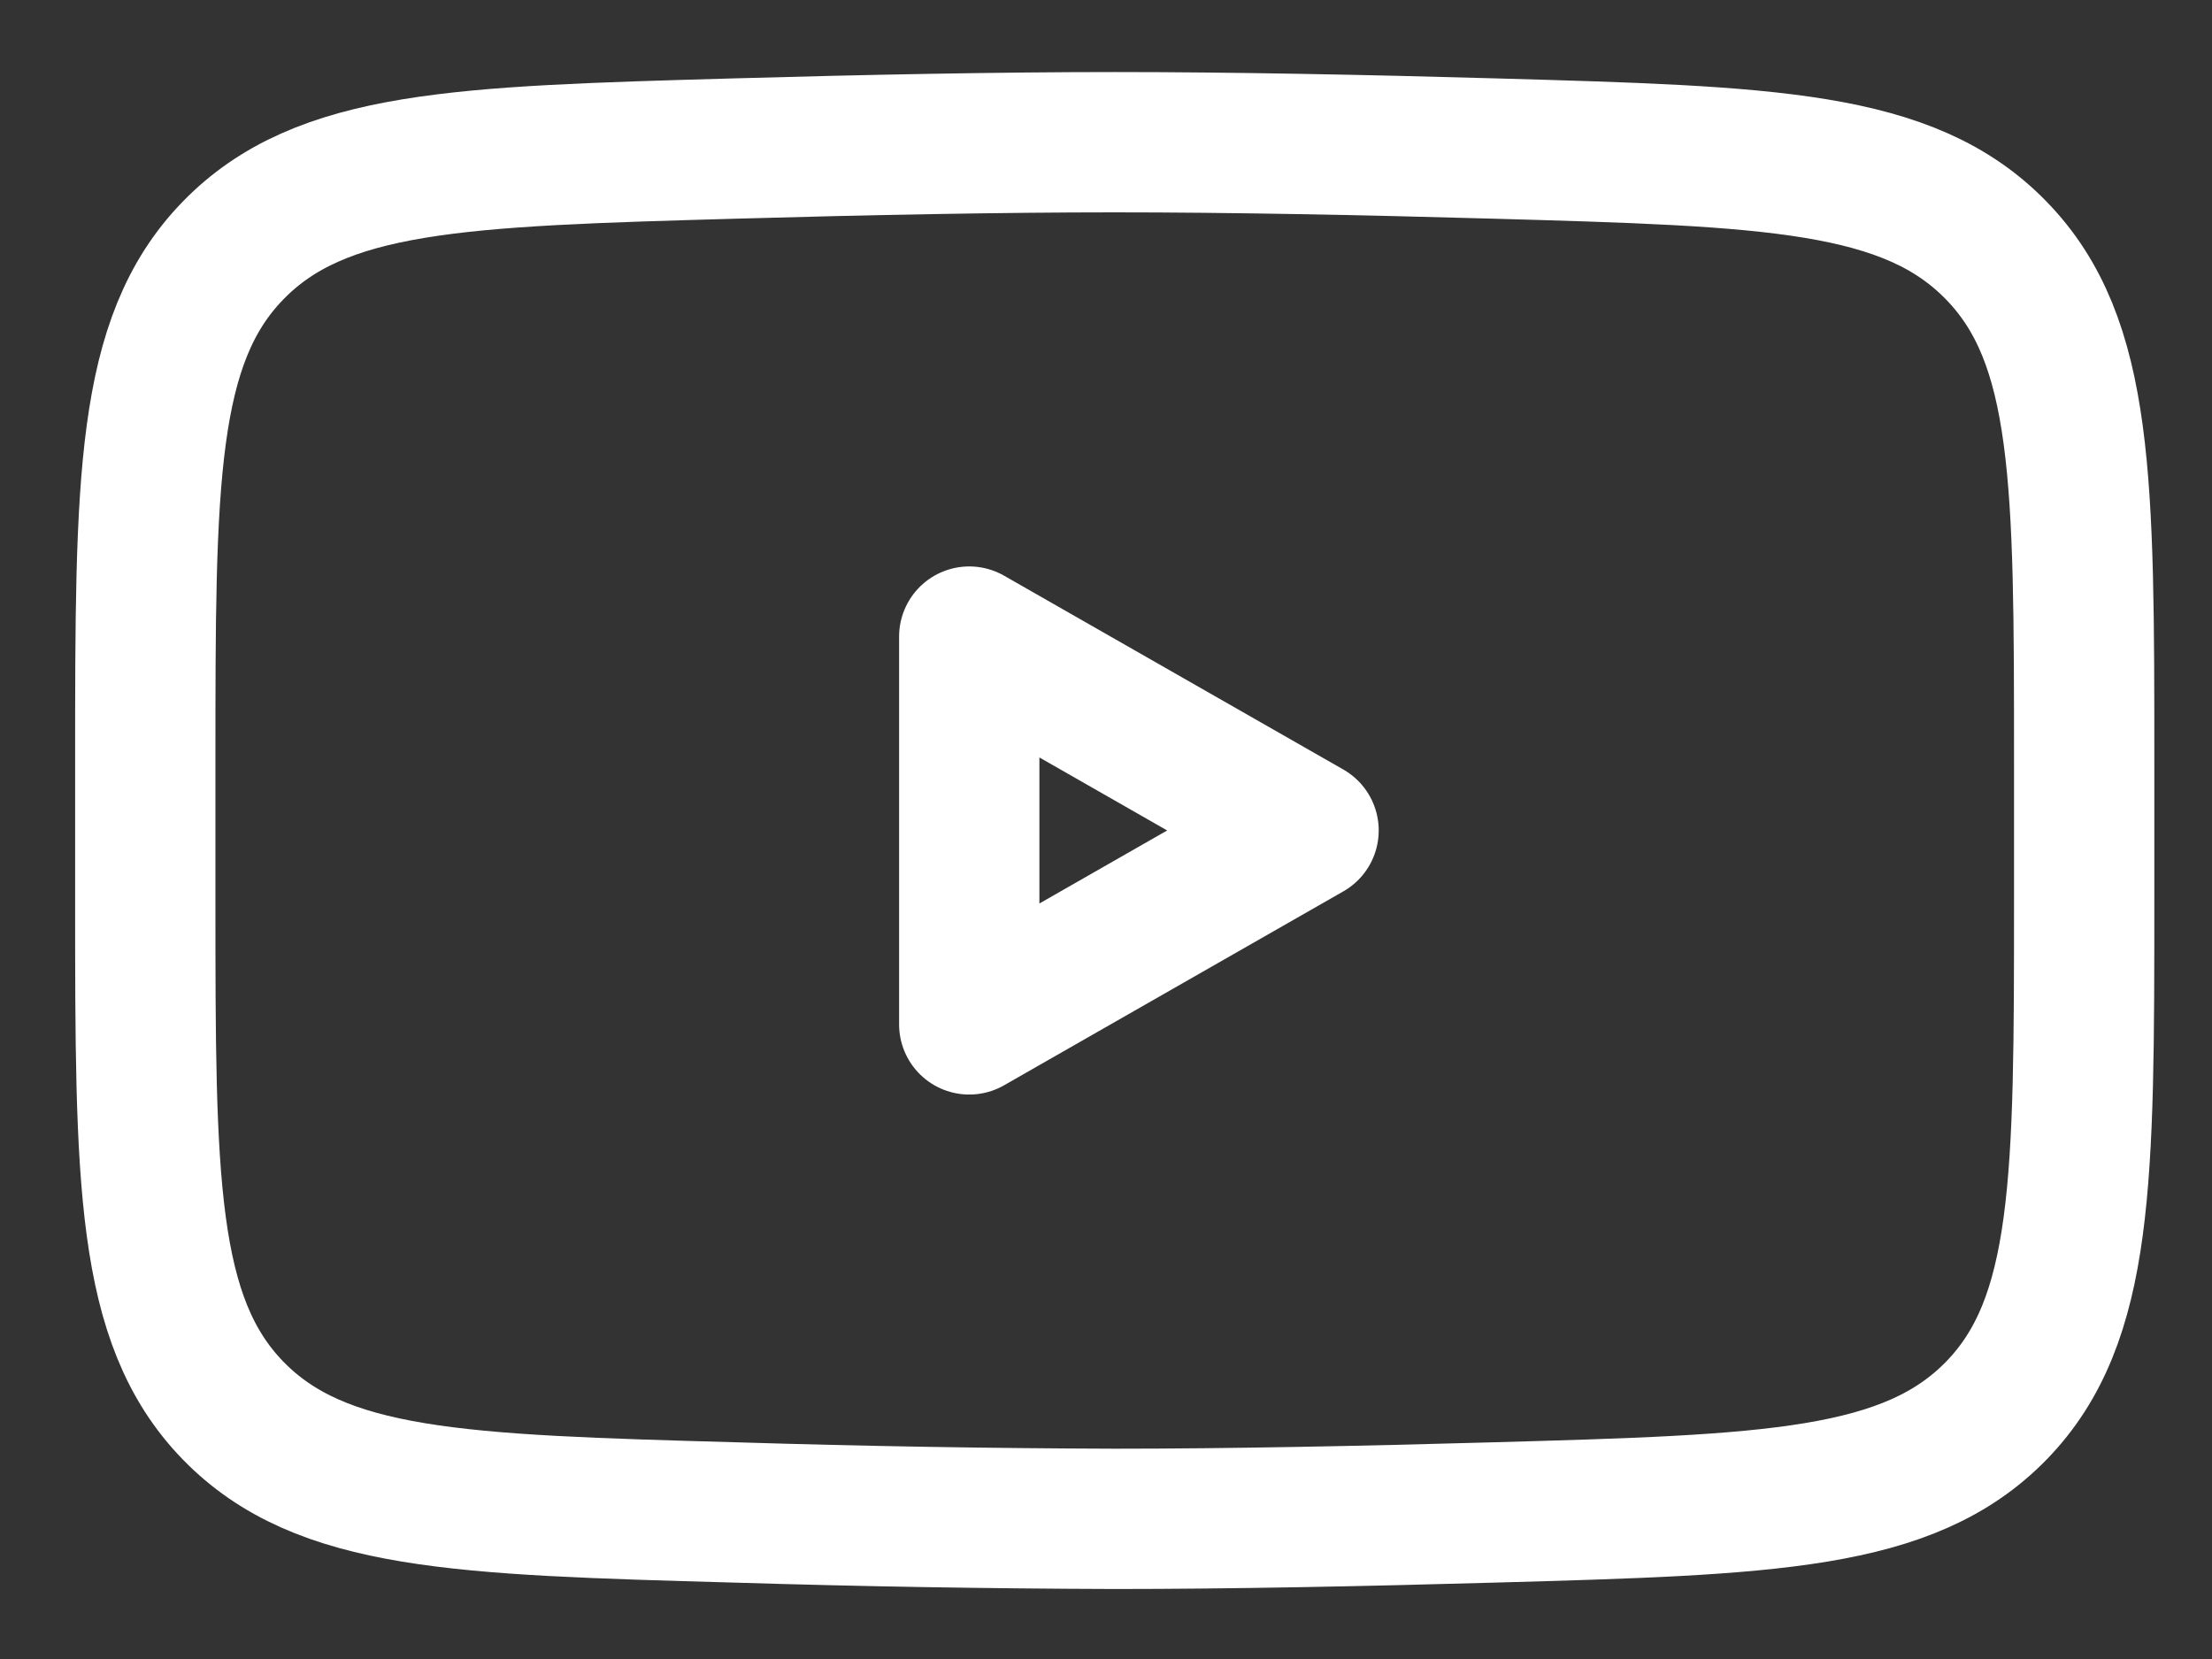
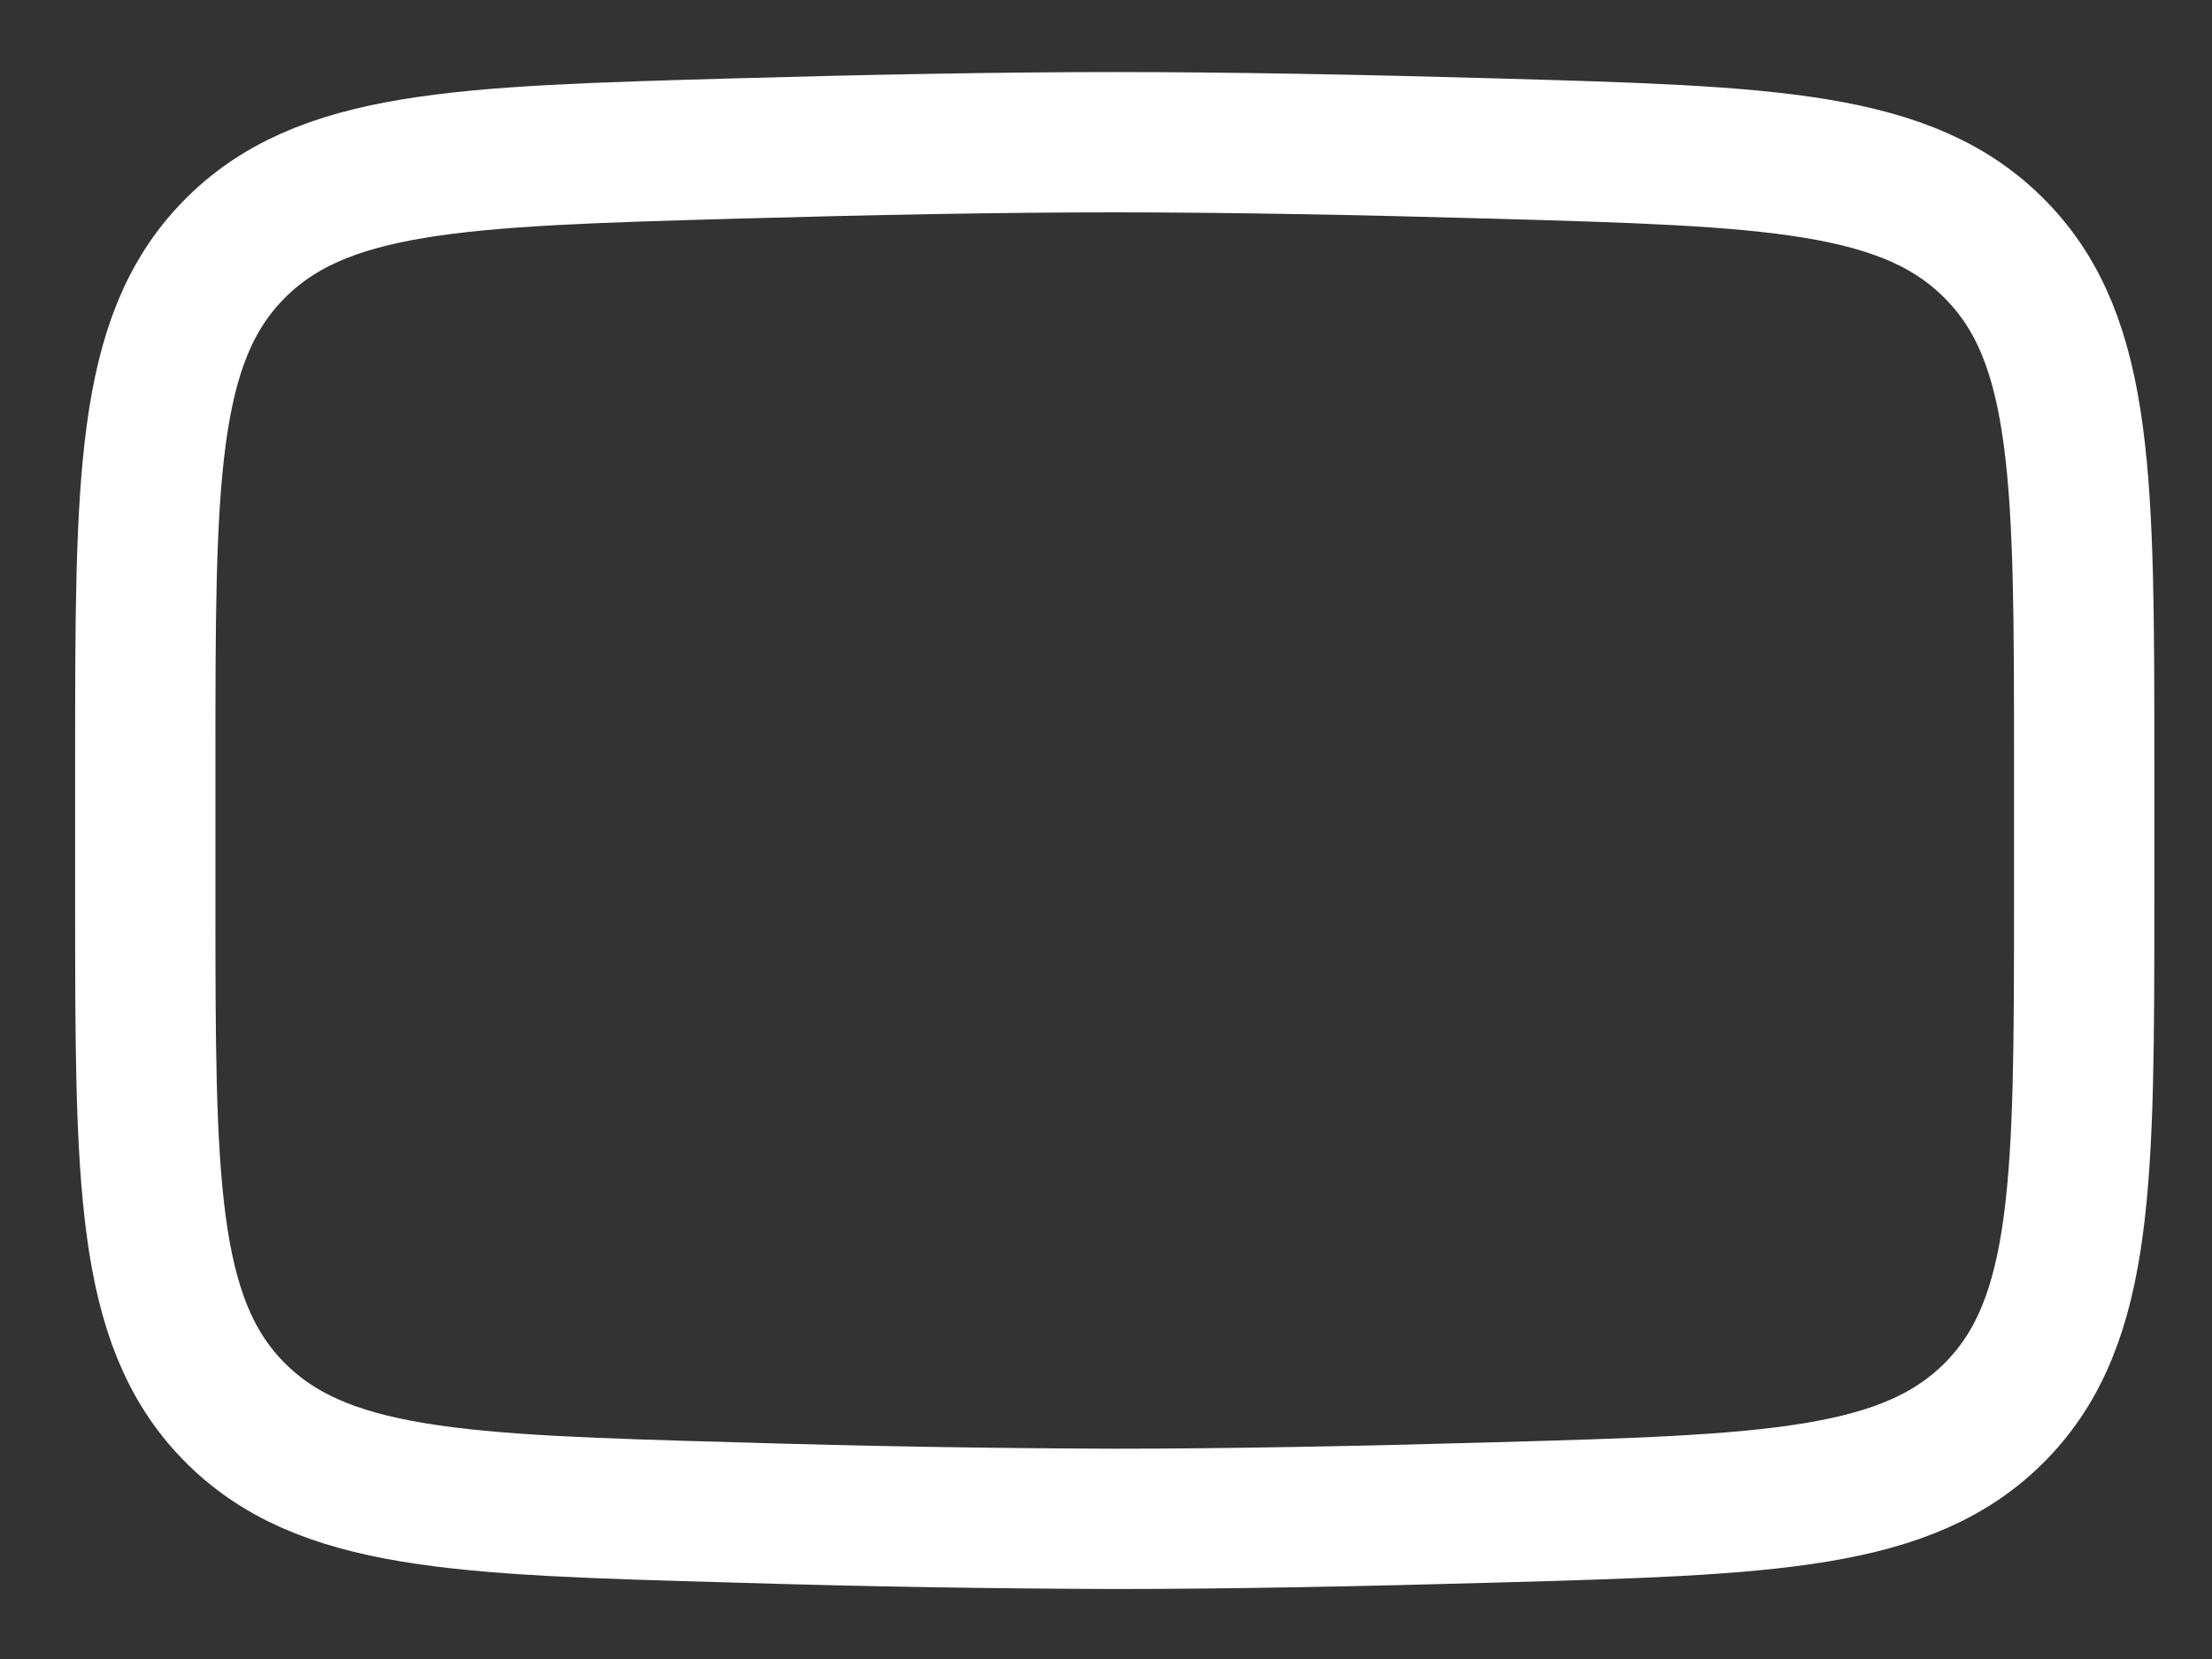
<svg xmlns="http://www.w3.org/2000/svg" width="28" height="21" viewBox="0 0 28 21" fill="none">
  <rect x="0" y="0" width="28" height="21" fill="#333333" stroke="none" />
-   <path d="M16.564 10.512L12.269 12.967V8.058L16.564 10.512Z" stroke="white" stroke-width="1.776" stroke-linecap="round" stroke-linejoin="round" />
  <path d="M1.839 11.382V9.644C1.839 6.091 1.839 4.314 2.949 3.172C4.061 2.028 5.811 1.979 9.31 1.88C10.966 1.833 12.66 1.8 14.111 1.8C15.56 1.8 17.253 1.833 18.911 1.88C22.41 1.979 24.16 2.028 25.27 3.172C26.382 4.314 26.382 6.092 26.382 9.644V11.38C26.382 14.934 26.382 16.71 25.272 17.854C24.16 18.996 22.411 19.047 18.911 19.145C17.255 19.192 15.561 19.226 14.111 19.226C12.51 19.221 10.91 19.194 9.31 19.145C5.811 19.047 4.061 18.997 2.949 17.854C1.839 16.71 1.839 14.933 1.839 11.382Z" stroke="white" stroke-width="1.776" />
</svg>